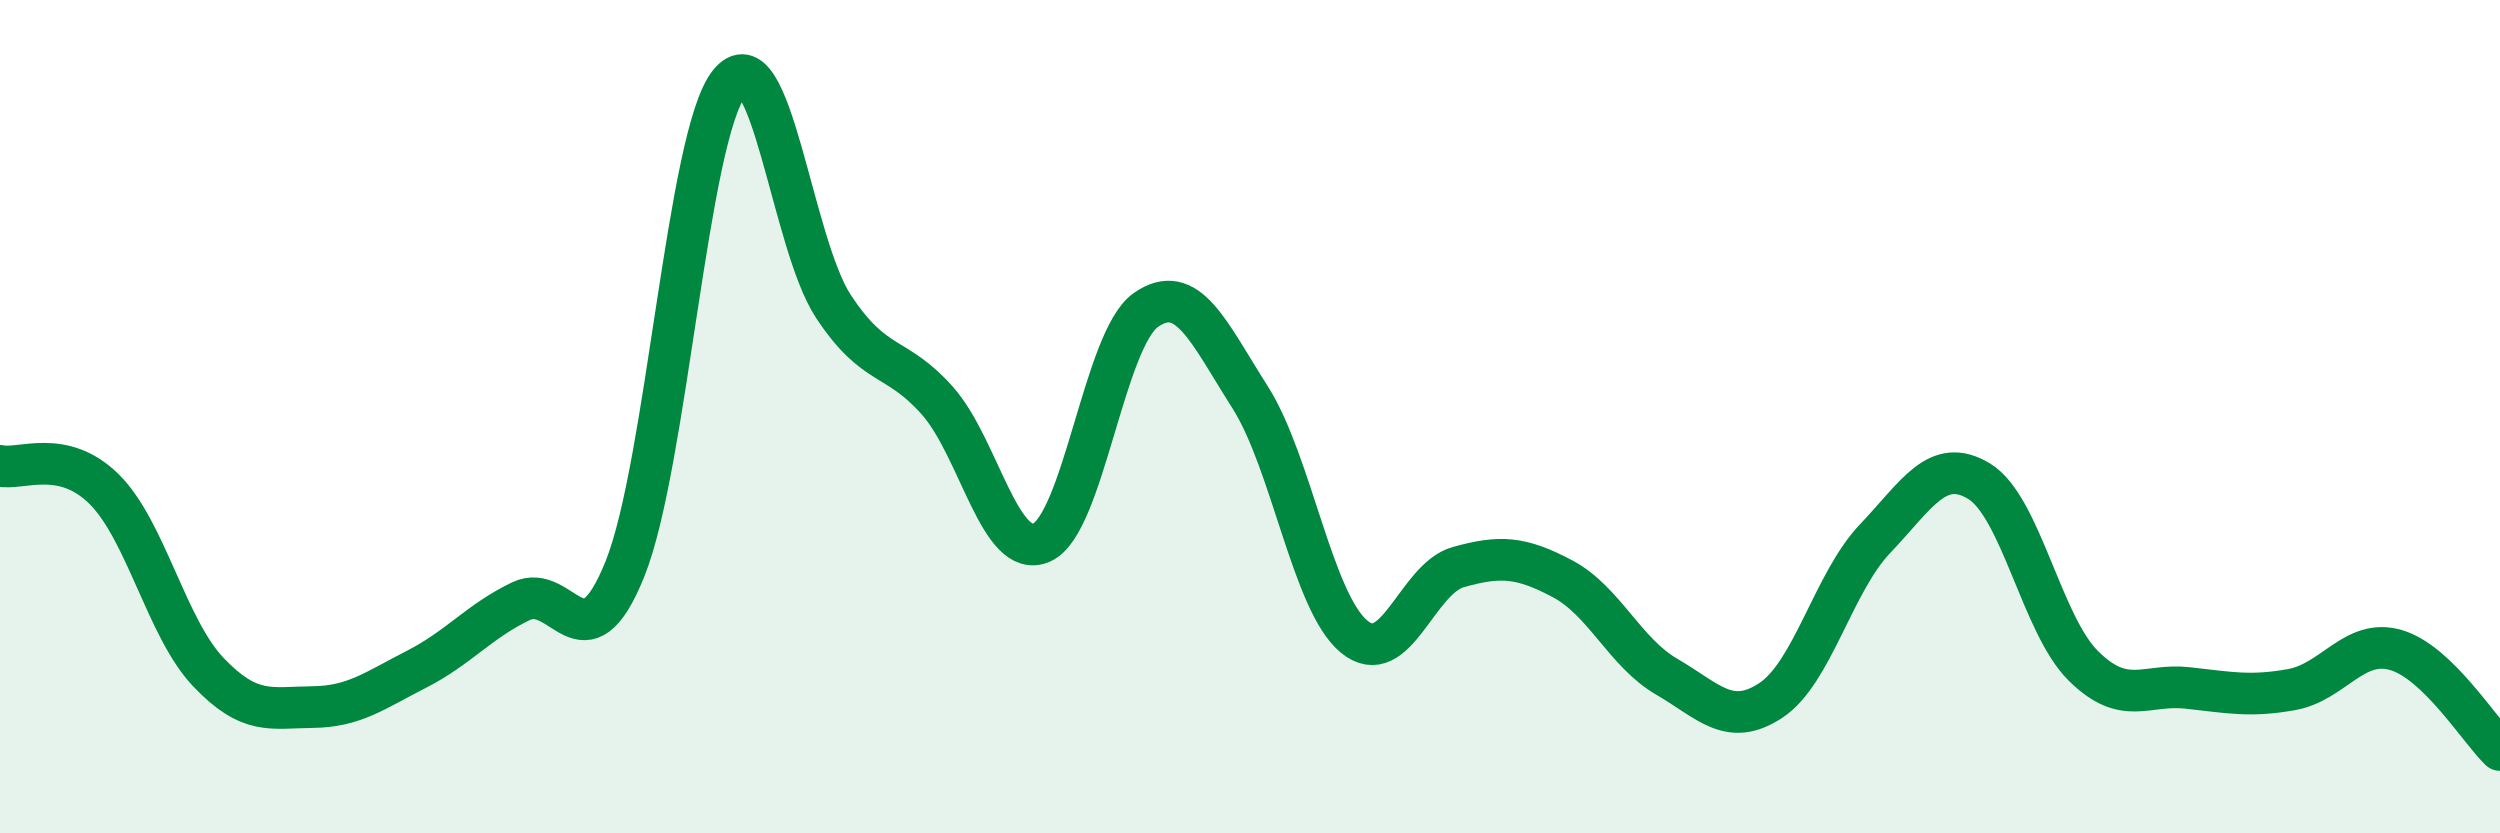
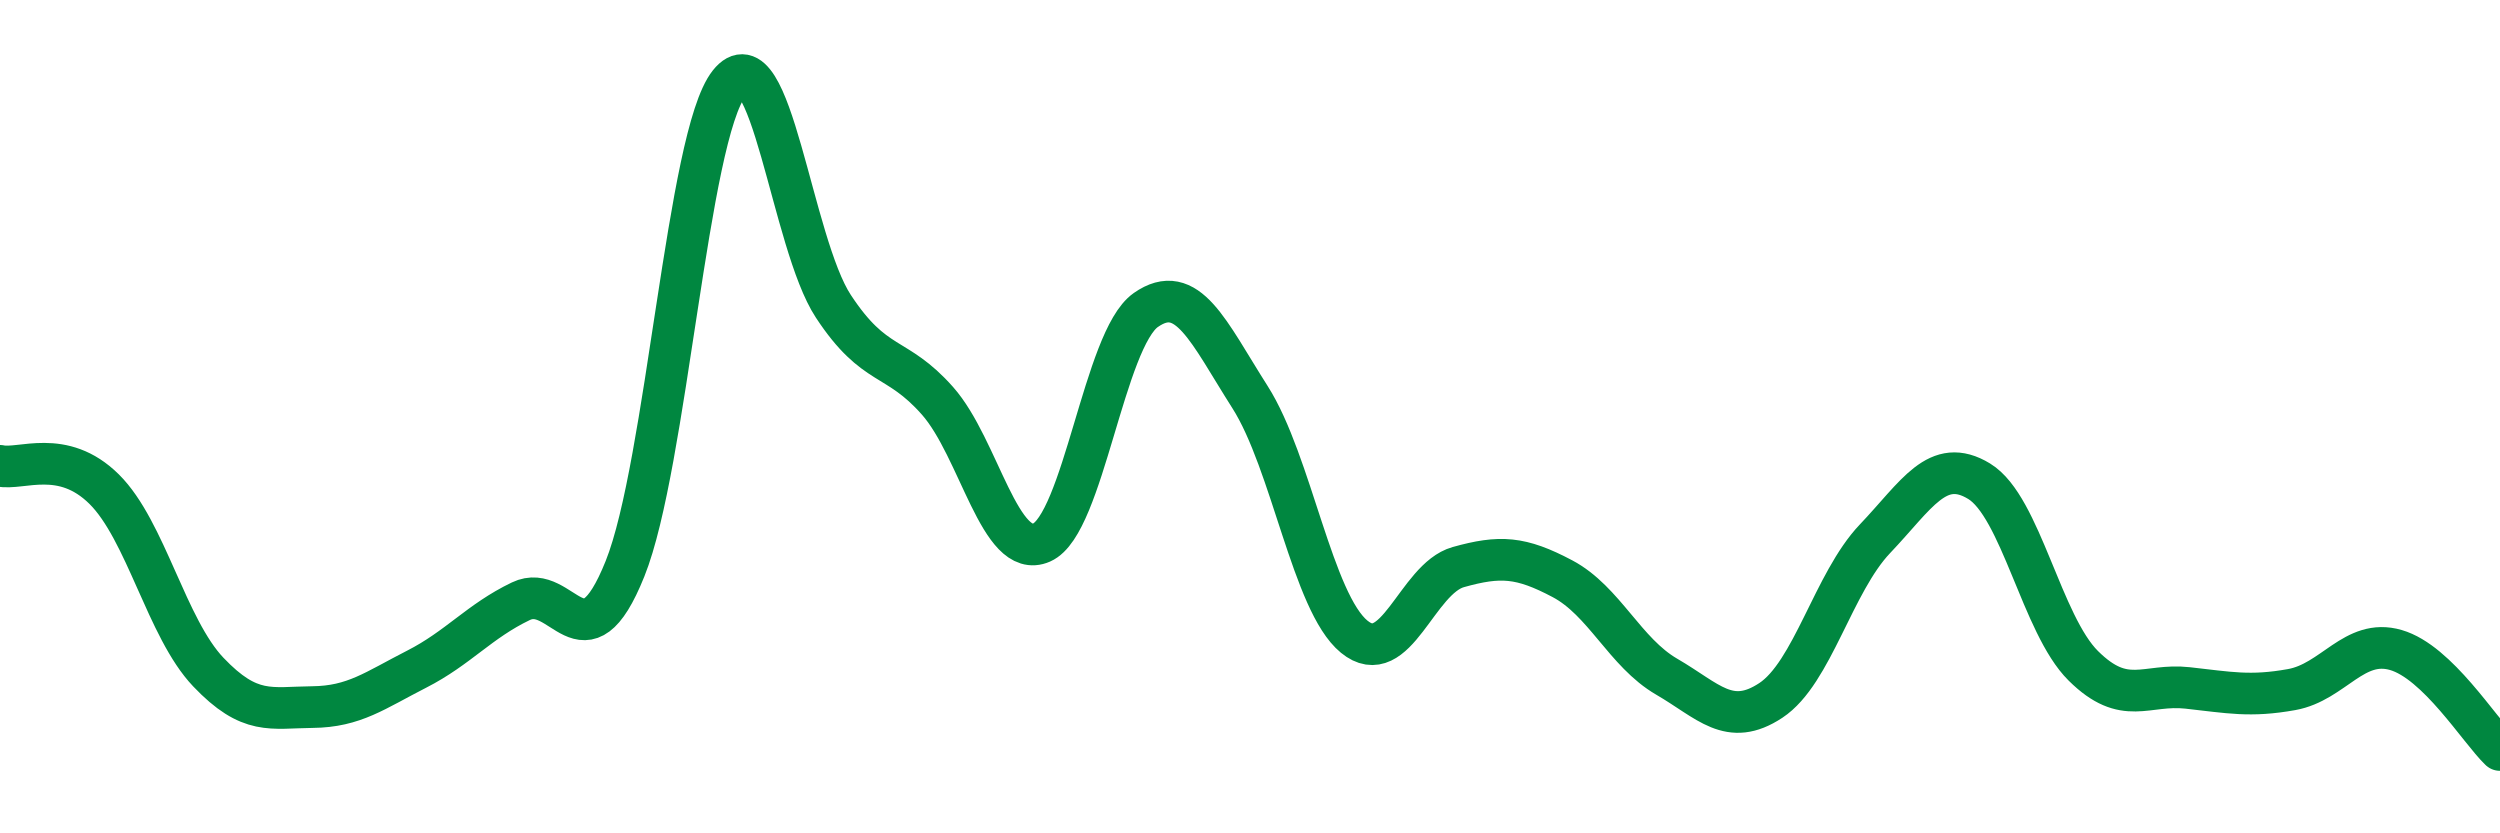
<svg xmlns="http://www.w3.org/2000/svg" width="60" height="20" viewBox="0 0 60 20">
-   <path d="M 0,11.18 C 0.5,11.29 1.5,10.75 2.5,11.74 C 3.5,12.73 4,15.08 5,16.13 C 6,17.18 6.5,16.98 7.5,16.97 C 8.5,16.96 9,16.57 10,16.06 C 11,15.55 11.5,14.91 12.5,14.43 C 13.5,13.95 14,16.14 15,13.65 C 16,11.16 16.5,3.26 17.5,2 C 18.5,0.74 19,5.83 20,7.35 C 21,8.87 21.5,8.49 22.5,9.62 C 23.5,10.75 24,13.46 25,13.02 C 26,12.58 26.5,8.14 27.5,7.44 C 28.5,6.74 29,7.96 30,9.53 C 31,11.1 31.5,14.46 32.5,15.28 C 33.5,16.1 34,13.89 35,13.61 C 36,13.33 36.5,13.36 37.5,13.89 C 38.5,14.42 39,15.66 40,16.24 C 41,16.82 41.5,17.47 42.5,16.81 C 43.5,16.15 44,13.98 45,12.93 C 46,11.88 46.5,10.94 47.5,11.55 C 48.5,12.16 49,14.99 50,15.98 C 51,16.97 51.5,16.4 52.5,16.51 C 53.5,16.62 54,16.73 55,16.55 C 56,16.37 56.5,15.31 57.5,15.6 C 58.5,15.89 59.5,17.52 60,18L60 20L0 20Z" fill="#008740" opacity="0.1" stroke-linecap="round" stroke-linejoin="round" />
  <path d="M 0,11.18 C 0.5,11.29 1.5,10.75 2.5,11.74 C 3.5,12.73 4,15.08 5,16.13 C 6,17.18 6.5,16.98 7.5,16.97 C 8.5,16.96 9,16.57 10,16.06 C 11,15.55 11.5,14.91 12.5,14.43 C 13.5,13.95 14,16.14 15,13.65 C 16,11.16 16.5,3.26 17.5,2 C 18.5,0.74 19,5.83 20,7.35 C 21,8.87 21.5,8.49 22.5,9.62 C 23.5,10.75 24,13.46 25,13.02 C 26,12.58 26.5,8.14 27.5,7.44 C 28.5,6.74 29,7.96 30,9.53 C 31,11.1 31.5,14.46 32.5,15.28 C 33.5,16.1 34,13.89 35,13.61 C 36,13.33 36.5,13.36 37.5,13.89 C 38.5,14.42 39,15.66 40,16.24 C 41,16.82 41.5,17.47 42.5,16.81 C 43.5,16.15 44,13.98 45,12.93 C 46,11.88 46.5,10.94 47.5,11.55 C 48.5,12.16 49,14.99 50,15.98 C 51,16.97 51.5,16.4 52.5,16.51 C 53.5,16.62 54,16.73 55,16.55 C 56,16.37 56.5,15.31 57.5,15.6 C 58.5,15.89 59.5,17.52 60,18" stroke="#008740" stroke-width="1" fill="none" stroke-linecap="round" stroke-linejoin="round" />
</svg>